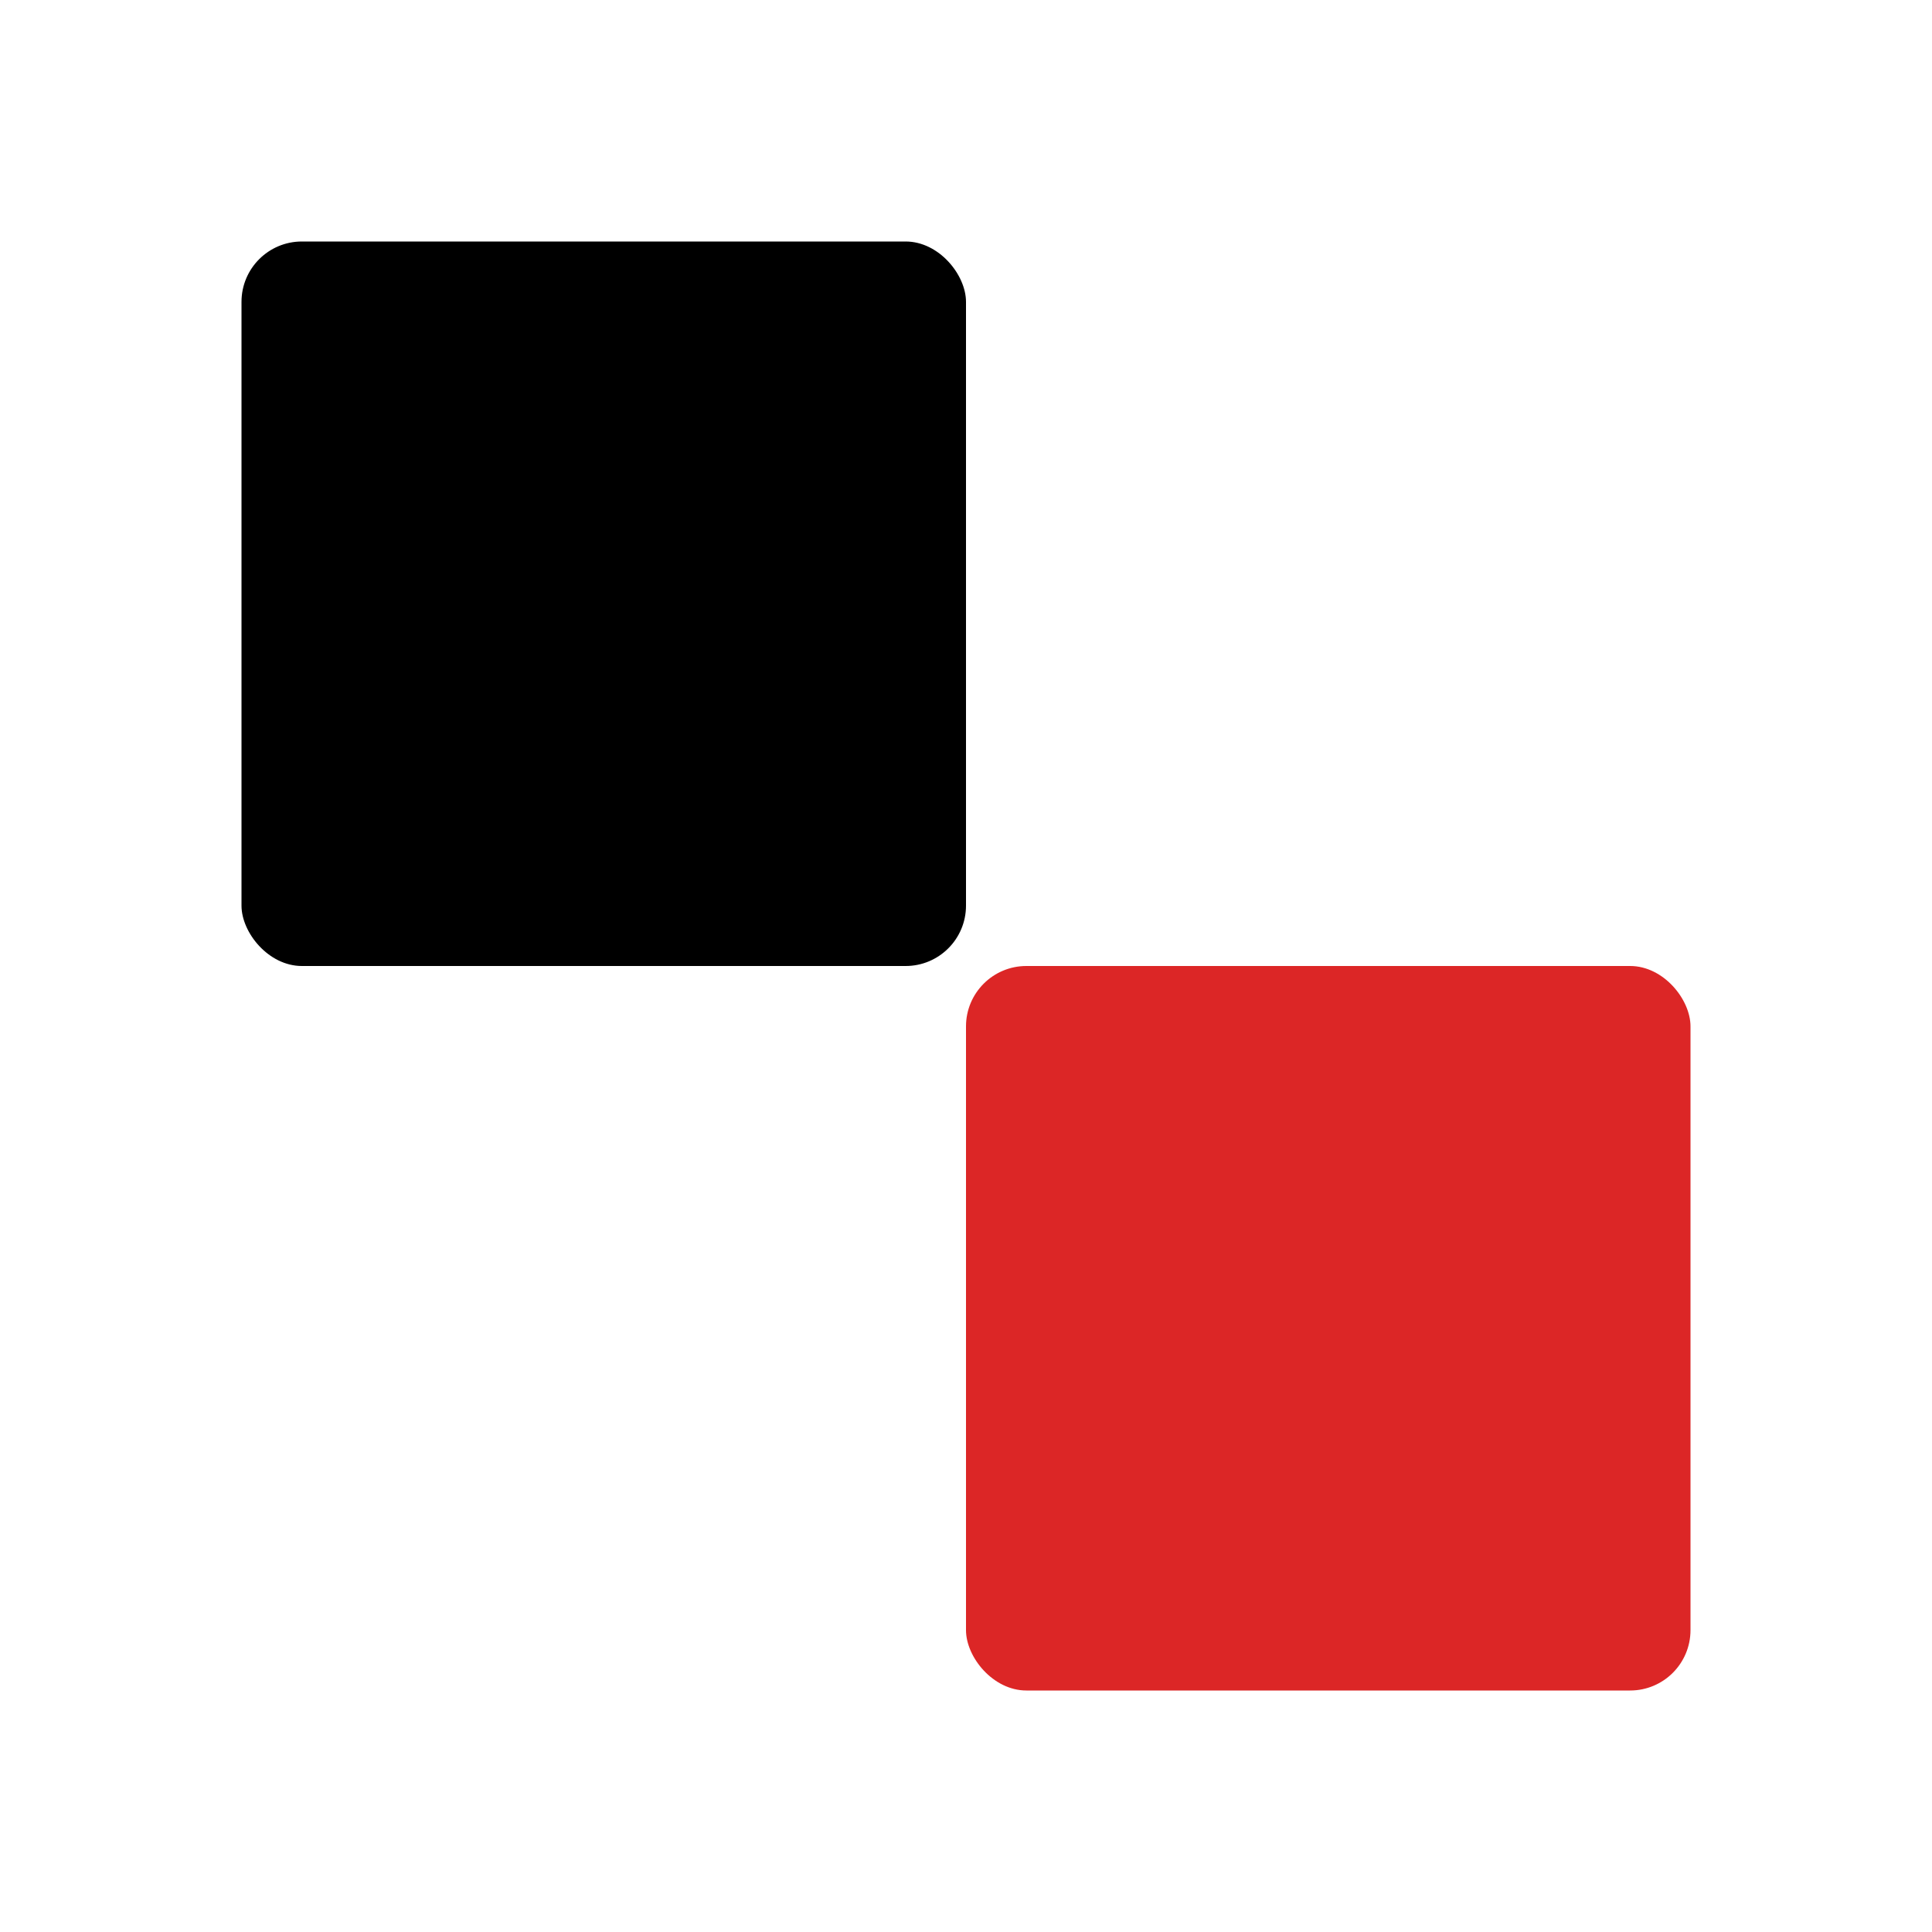
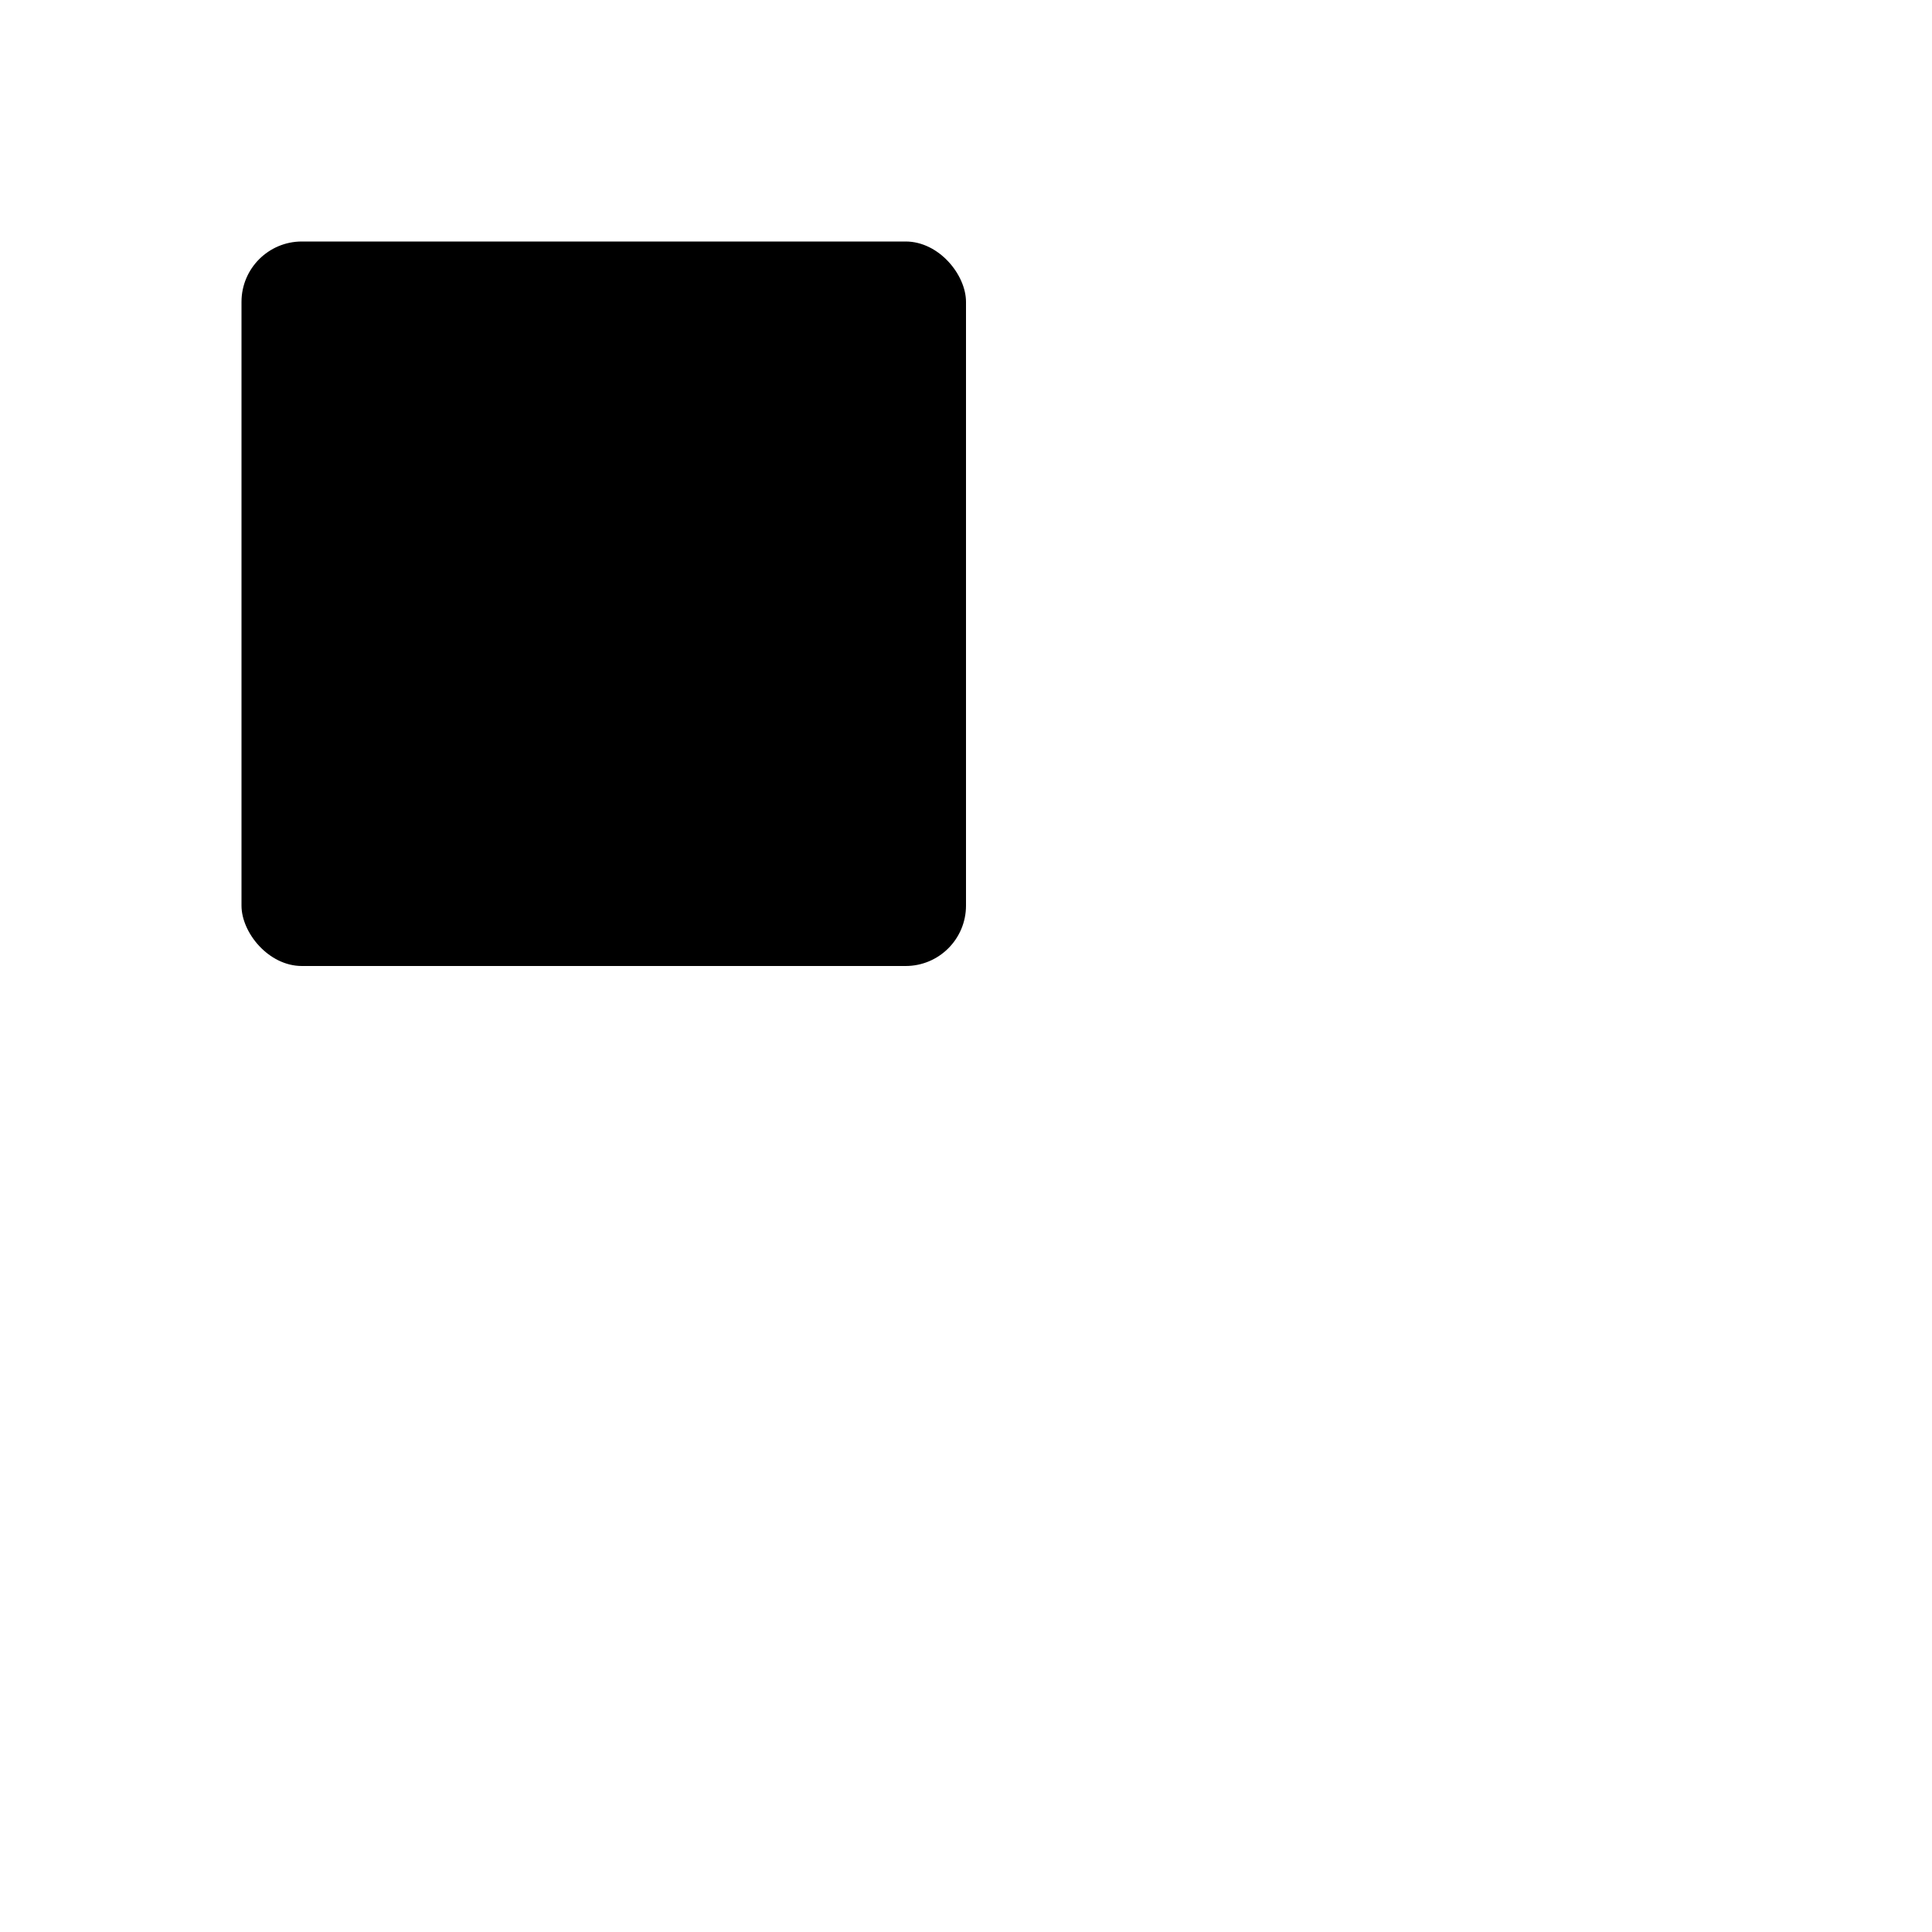
<svg xmlns="http://www.w3.org/2000/svg" viewBox="0 0 32 32">
  <rect x="4" y="4" width="12" height="12" fill="#000000" rx="1" />
-   <rect x="16" y="16" width="12" height="12" fill="#dc2626" rx="1" />
</svg>